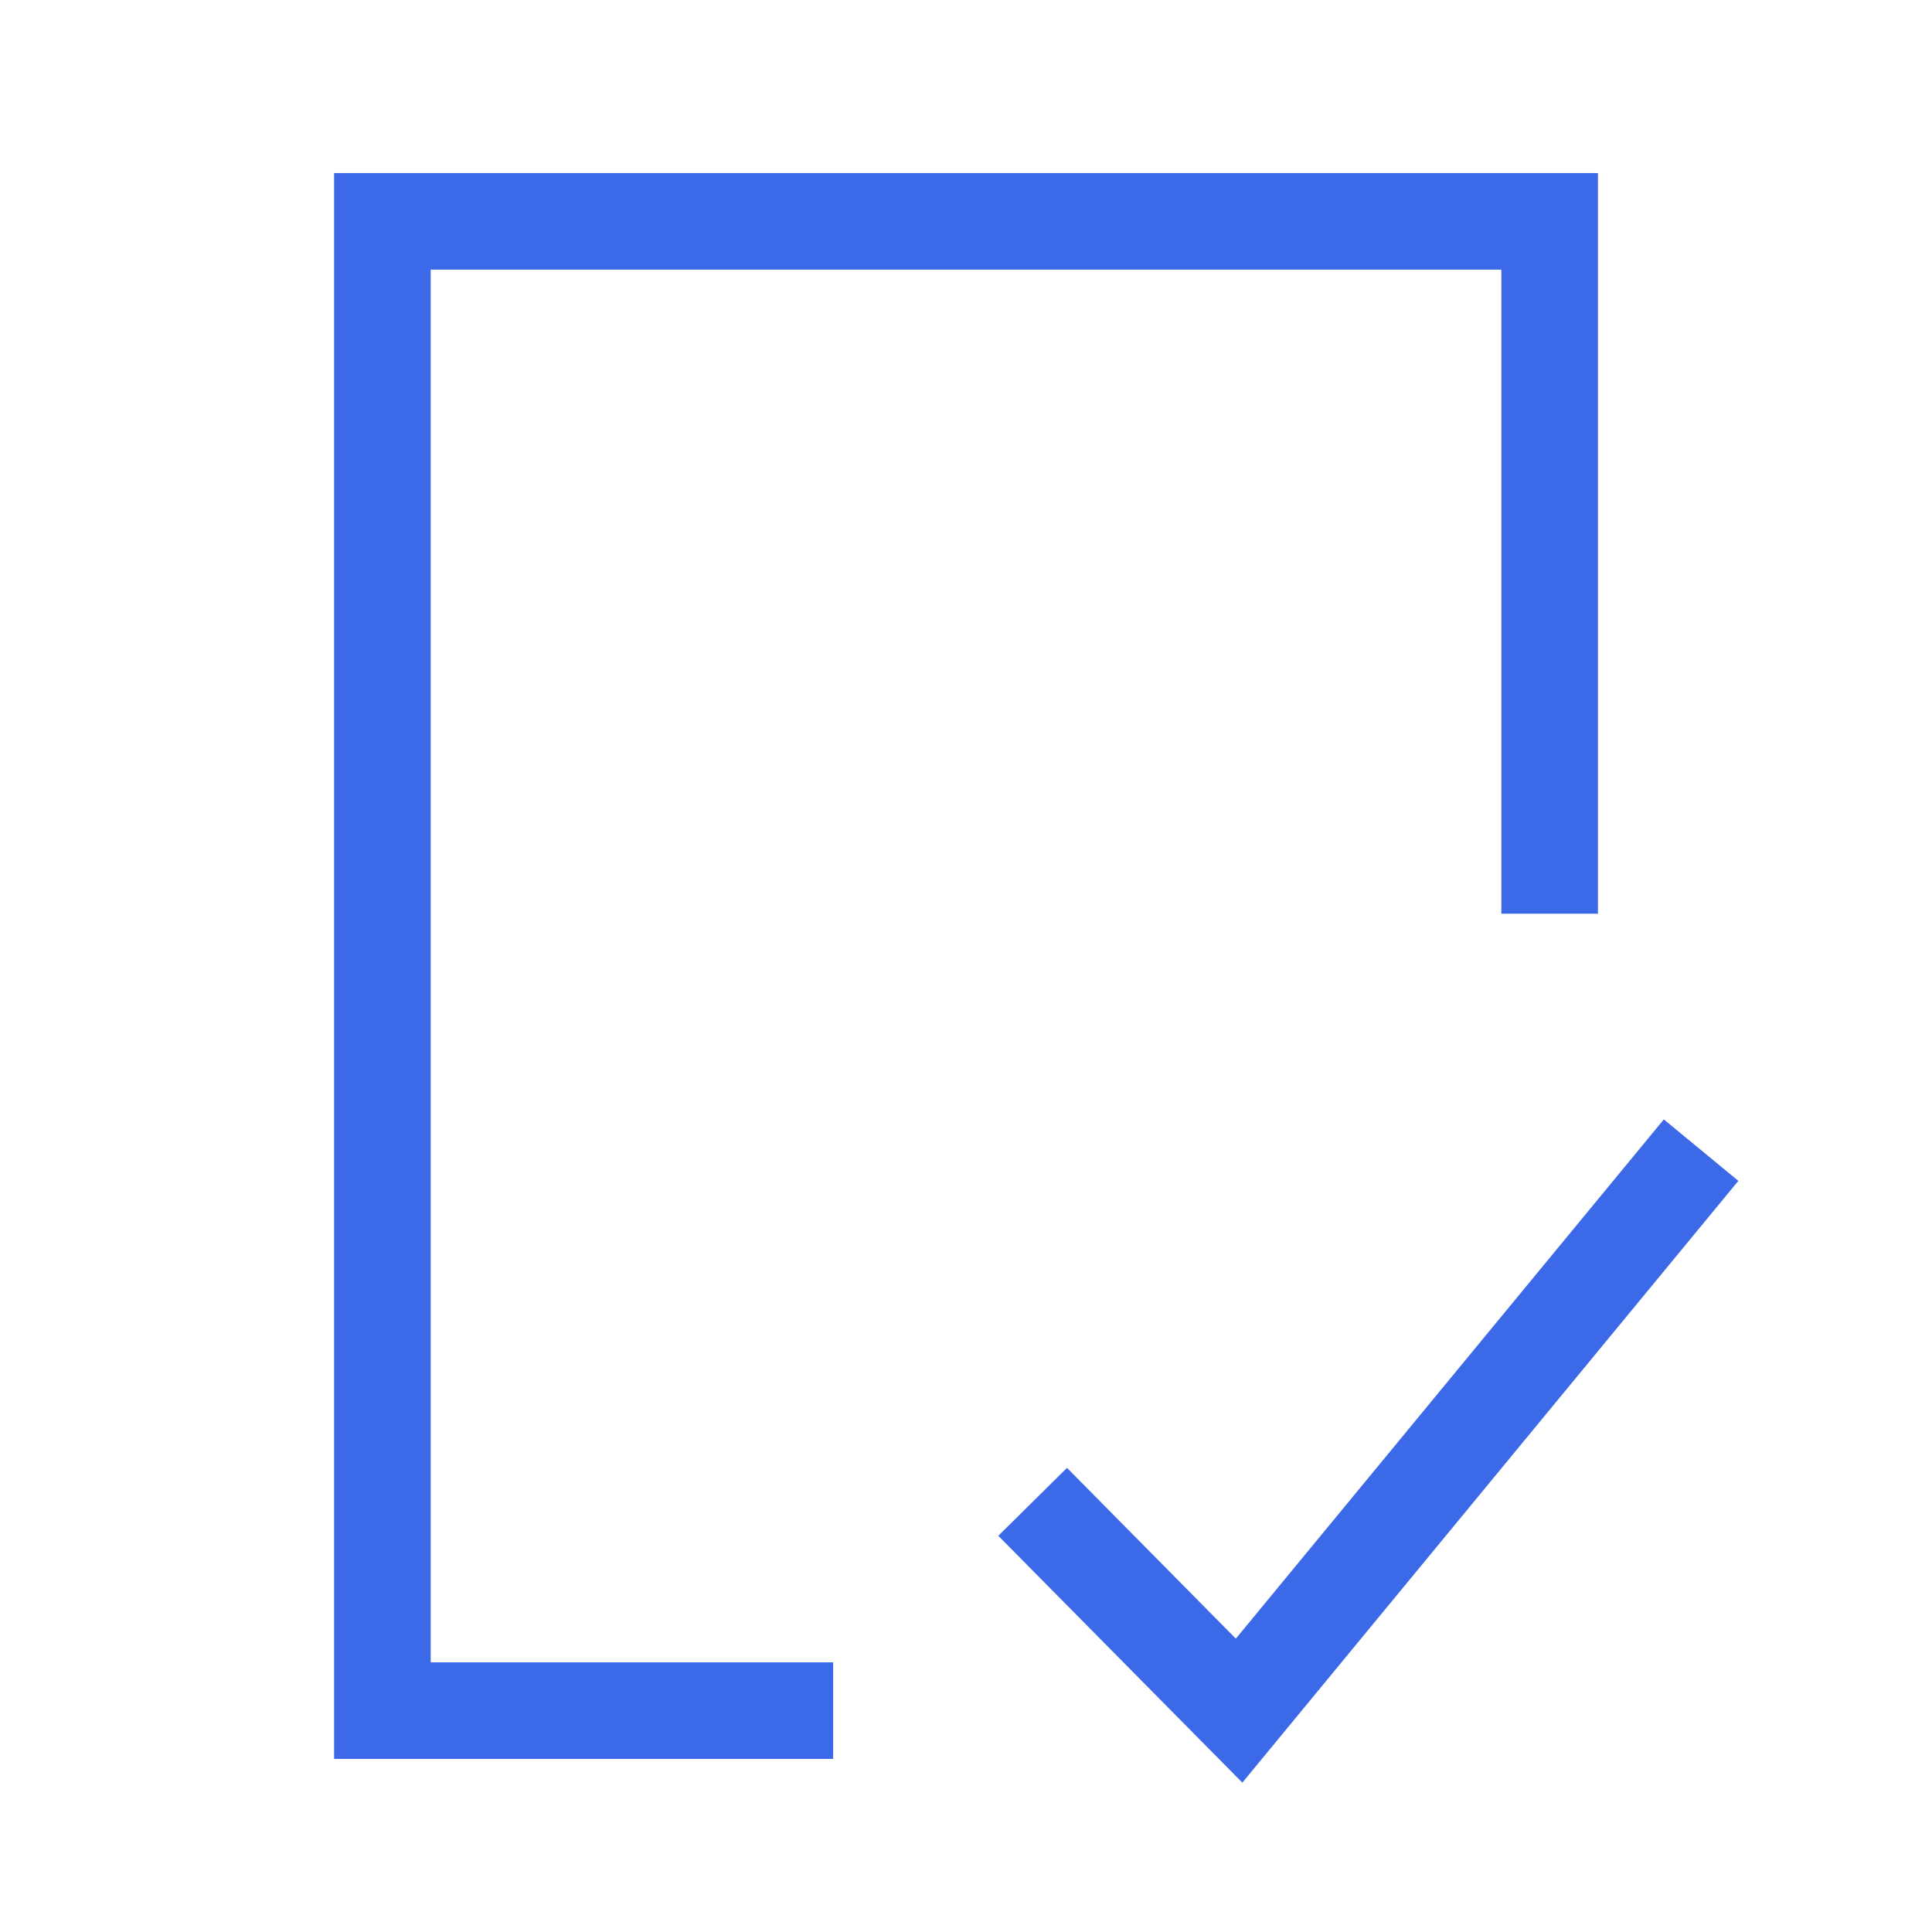
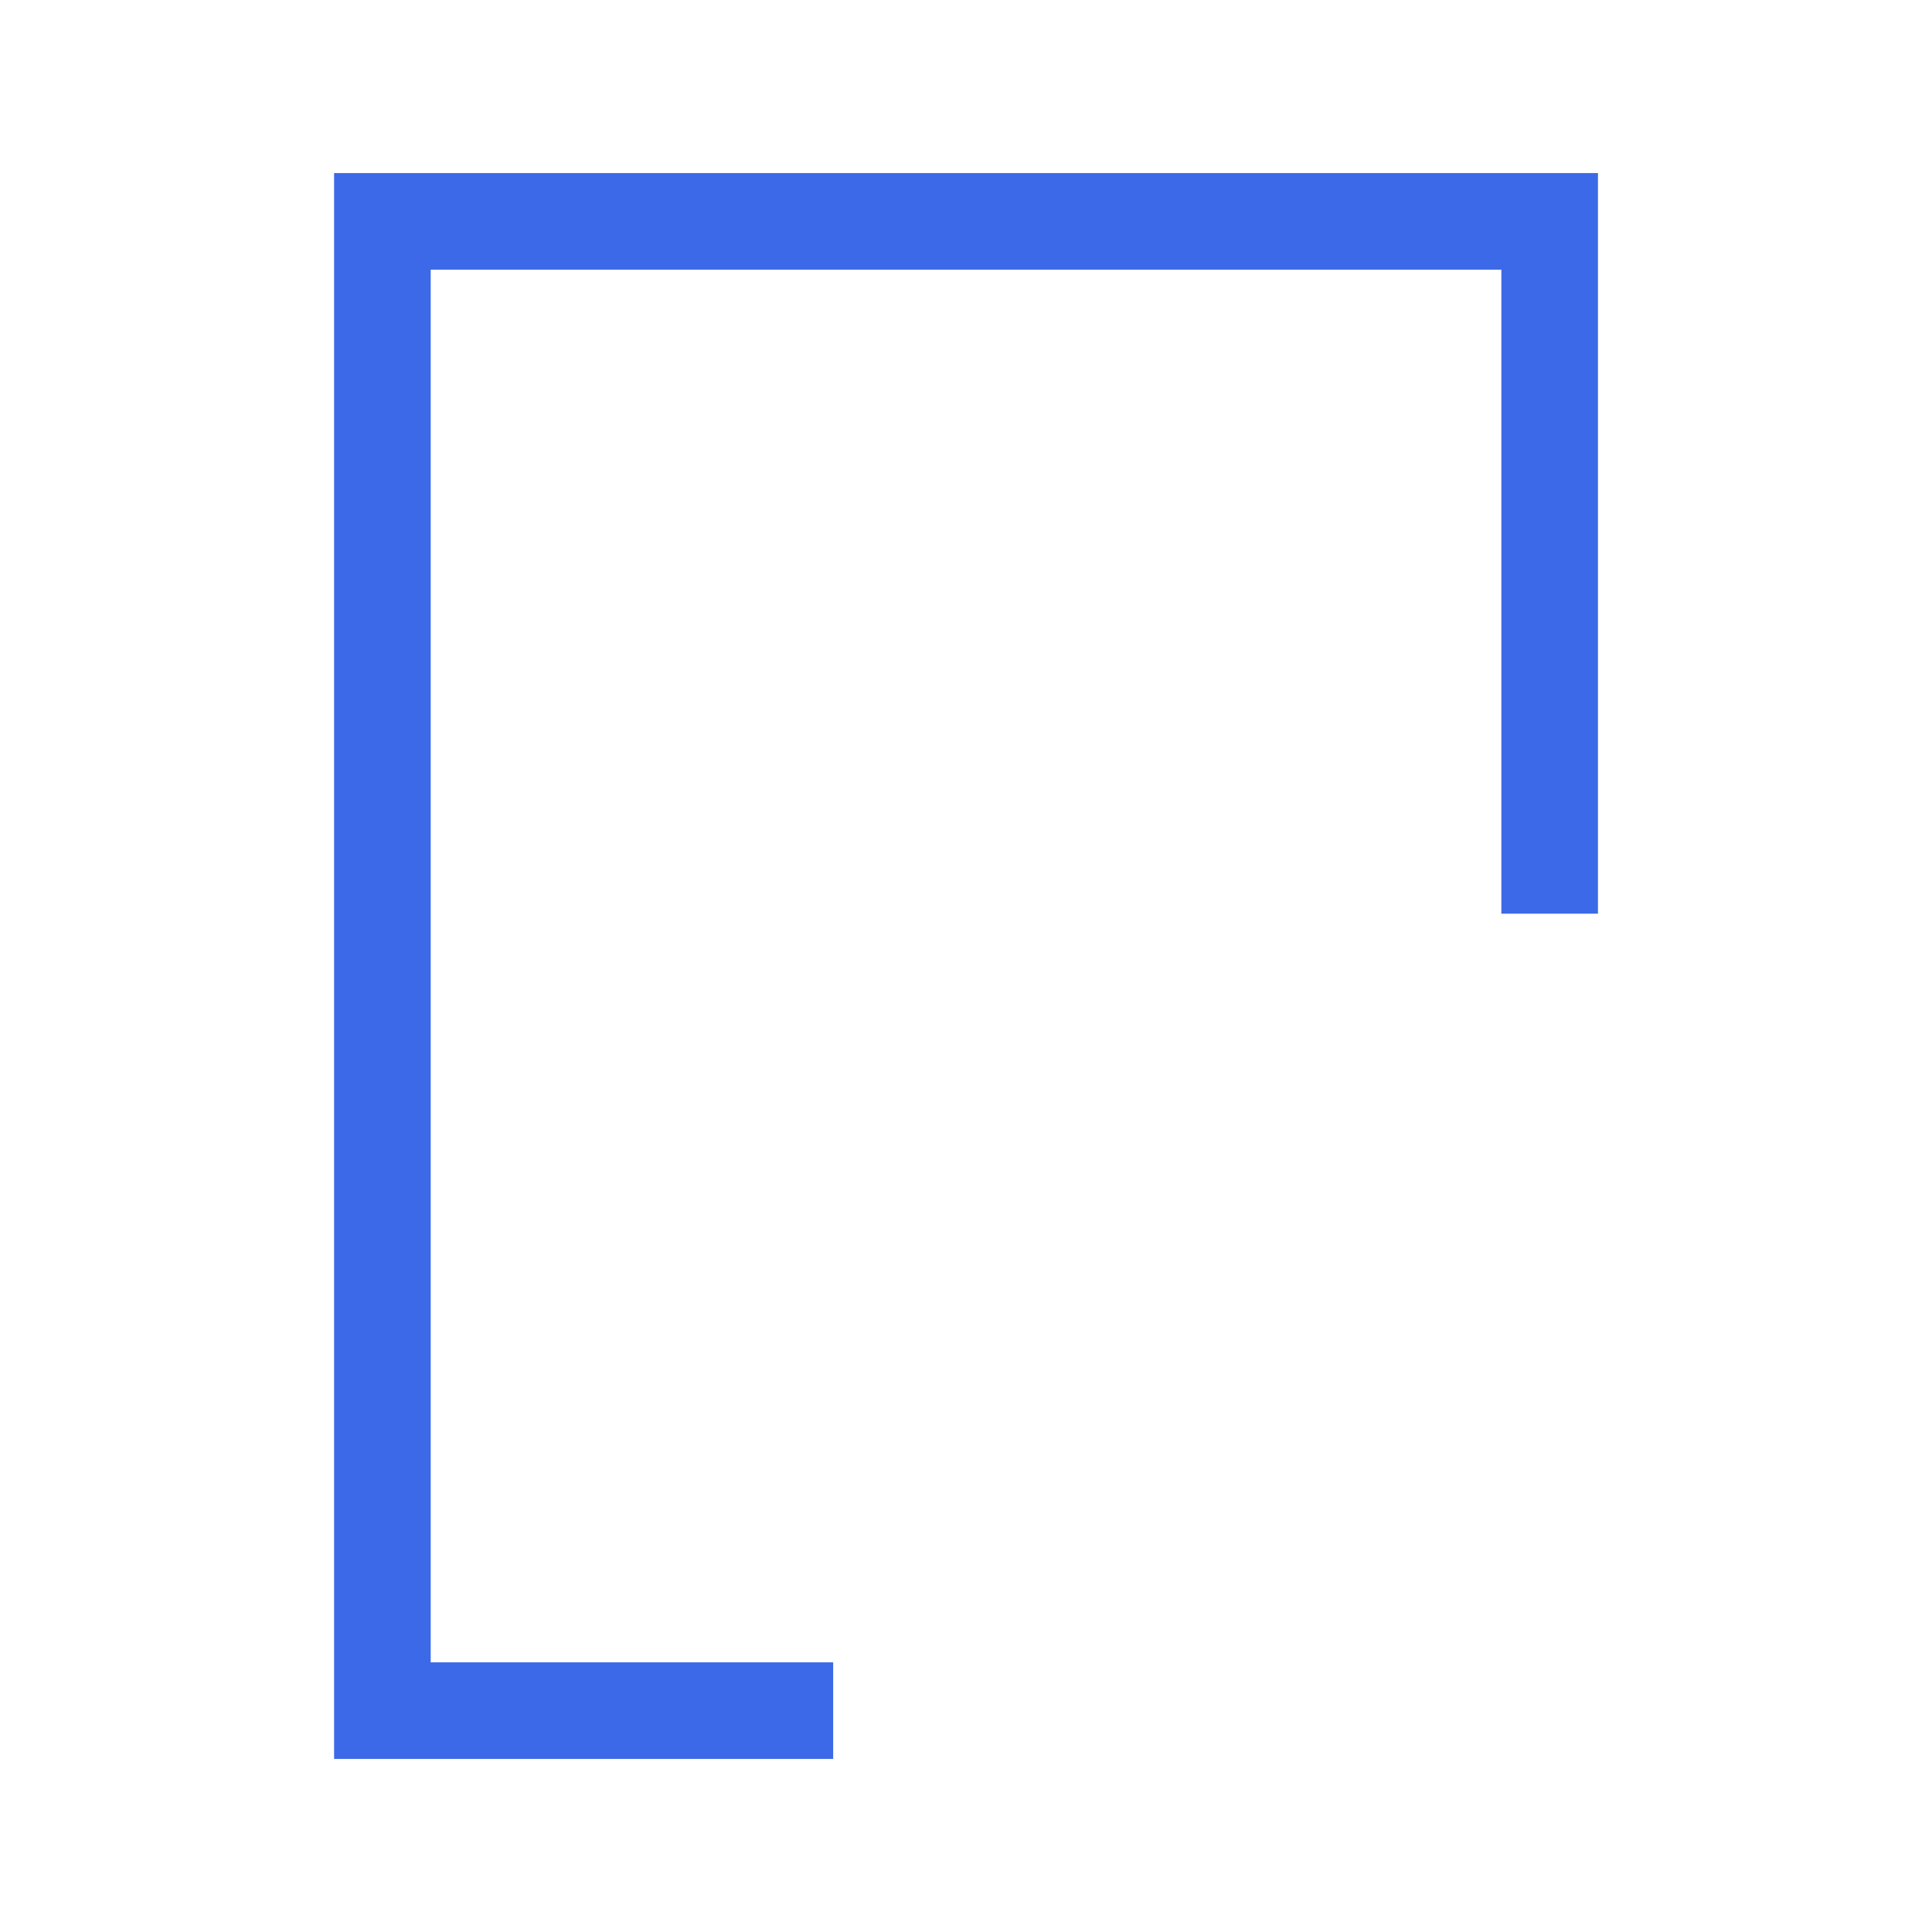
<svg xmlns="http://www.w3.org/2000/svg" width="40" height="40" viewBox="0 0 40 40" fill="none">
  <path d="M16.25 35.417H7.917V4.583H32.084V17.917" stroke="#3C69E7" stroke-width="2" stroke-linecap="square" />
-   <path d="M22.083 31.805L25.654 35.417L34.583 24.584" stroke="#3C69E7" stroke-width="2" stroke-linecap="square" />
</svg>